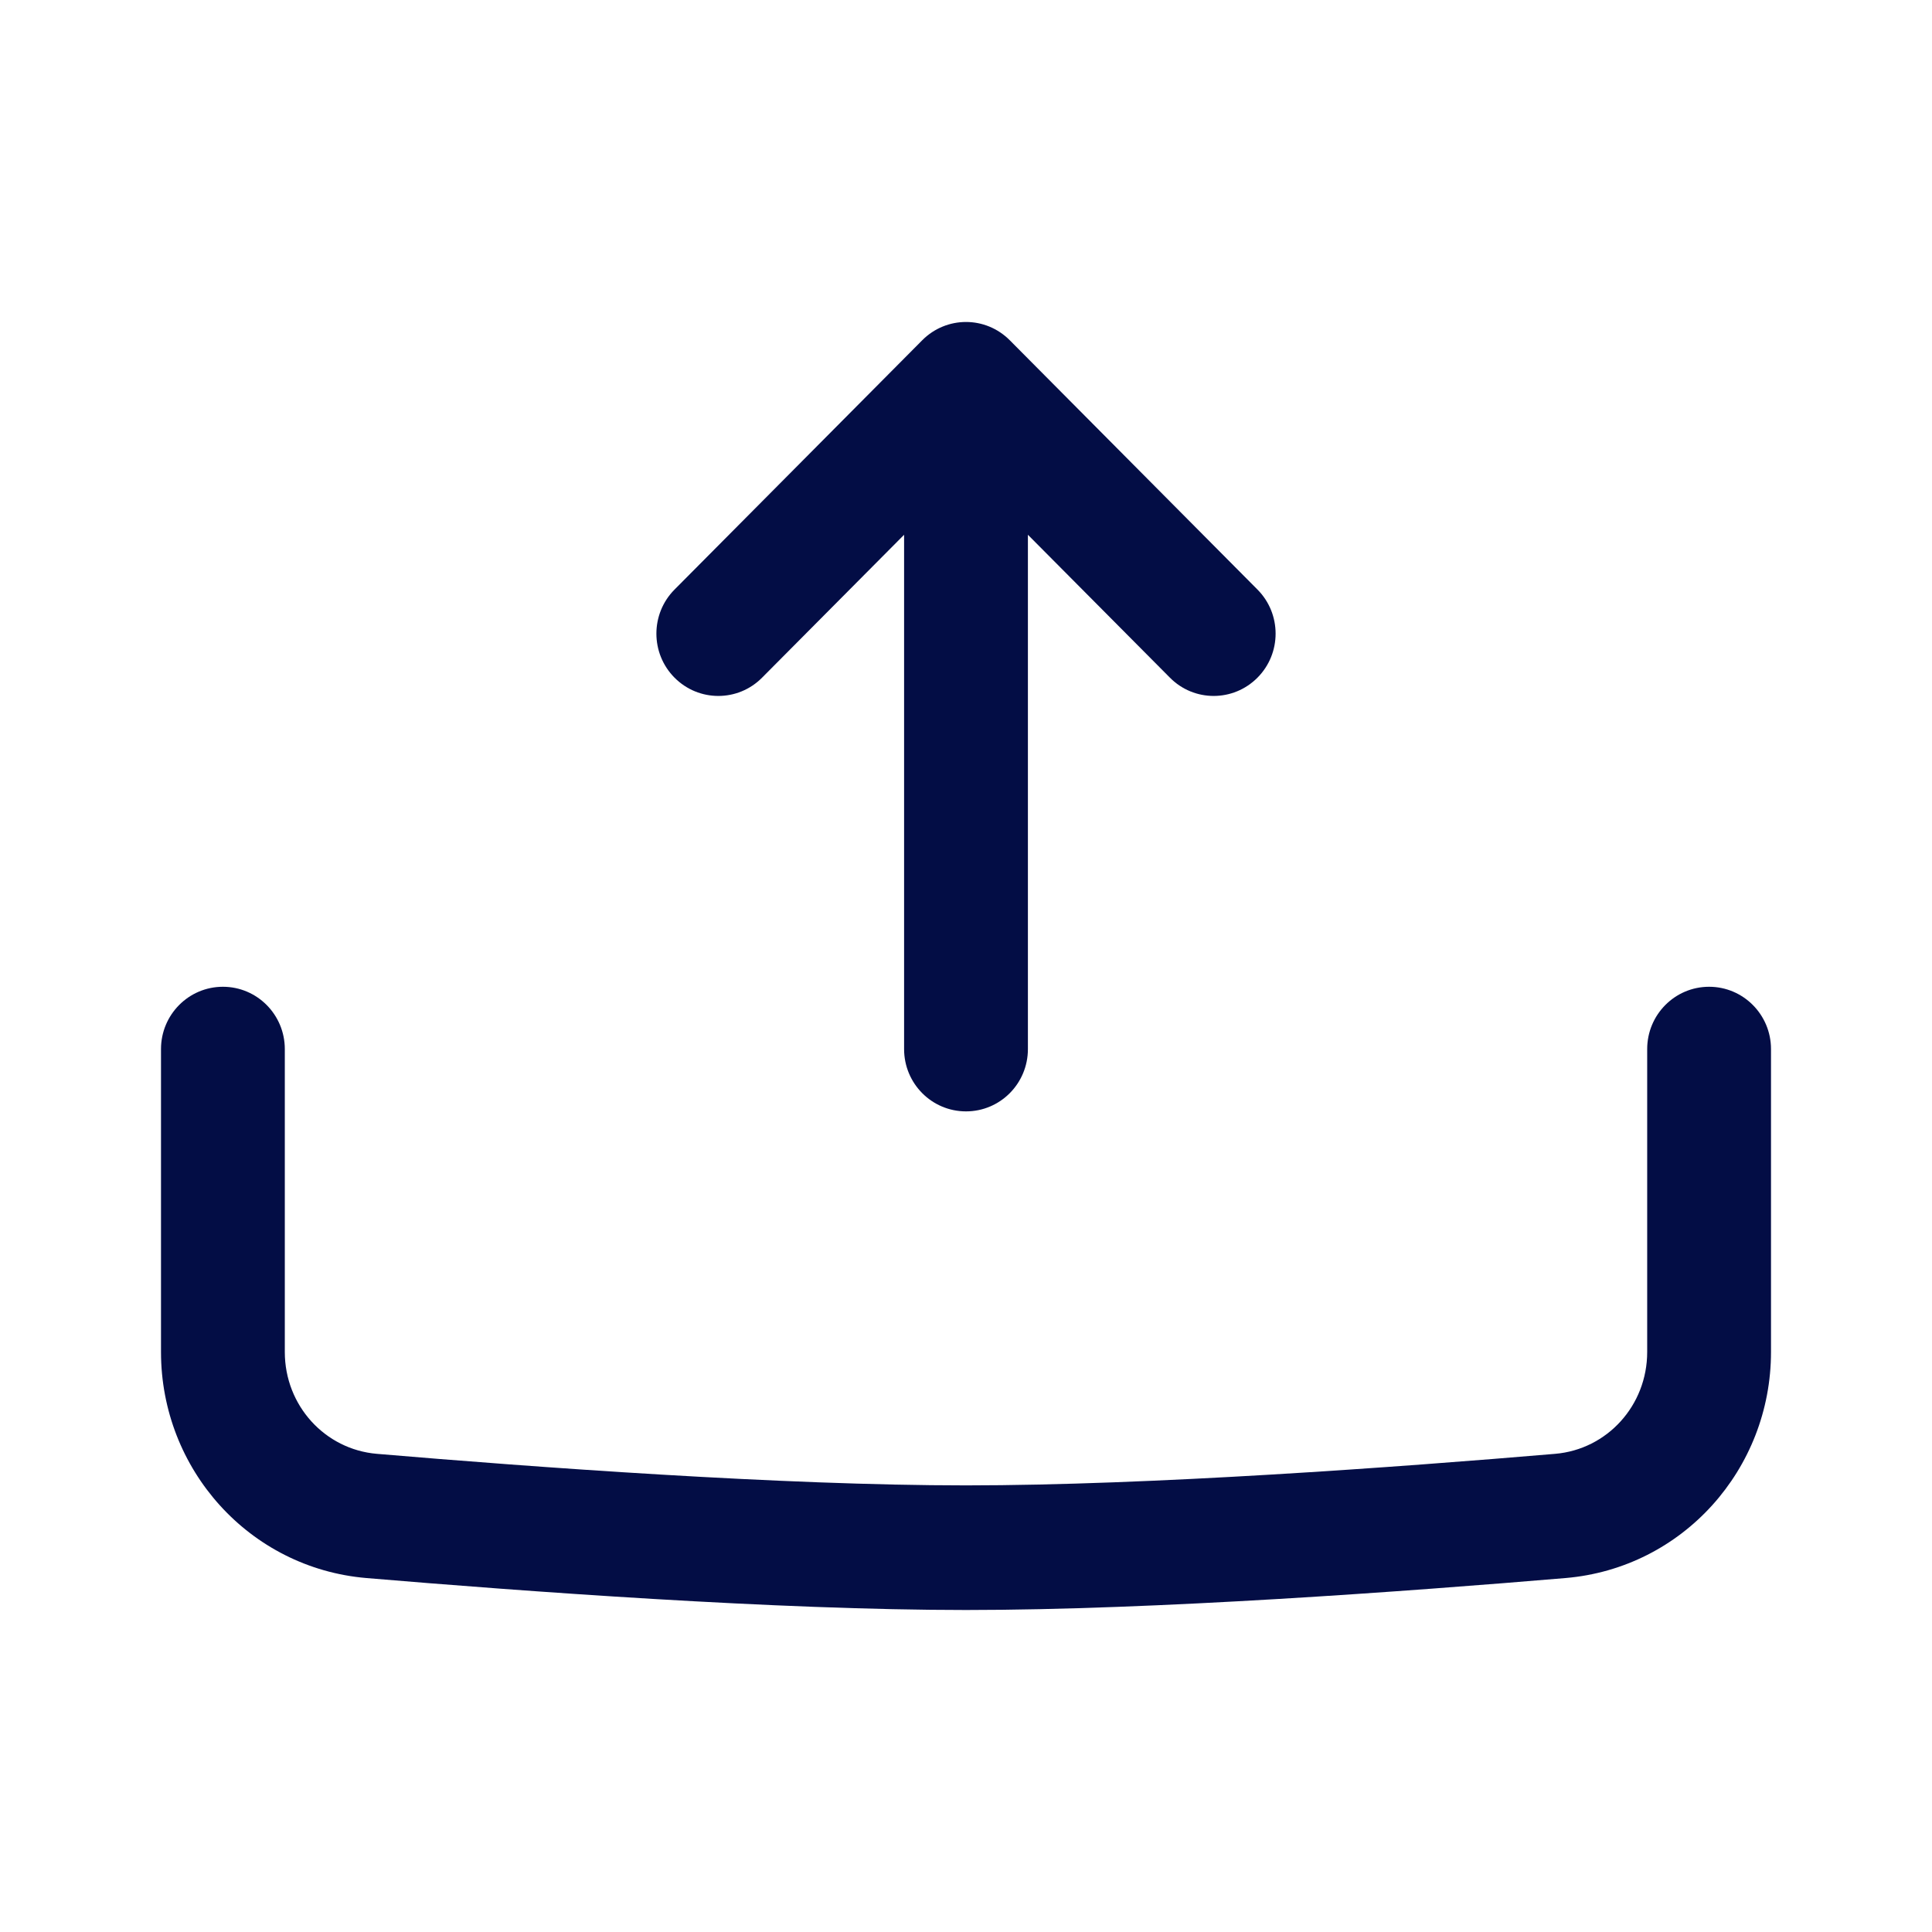
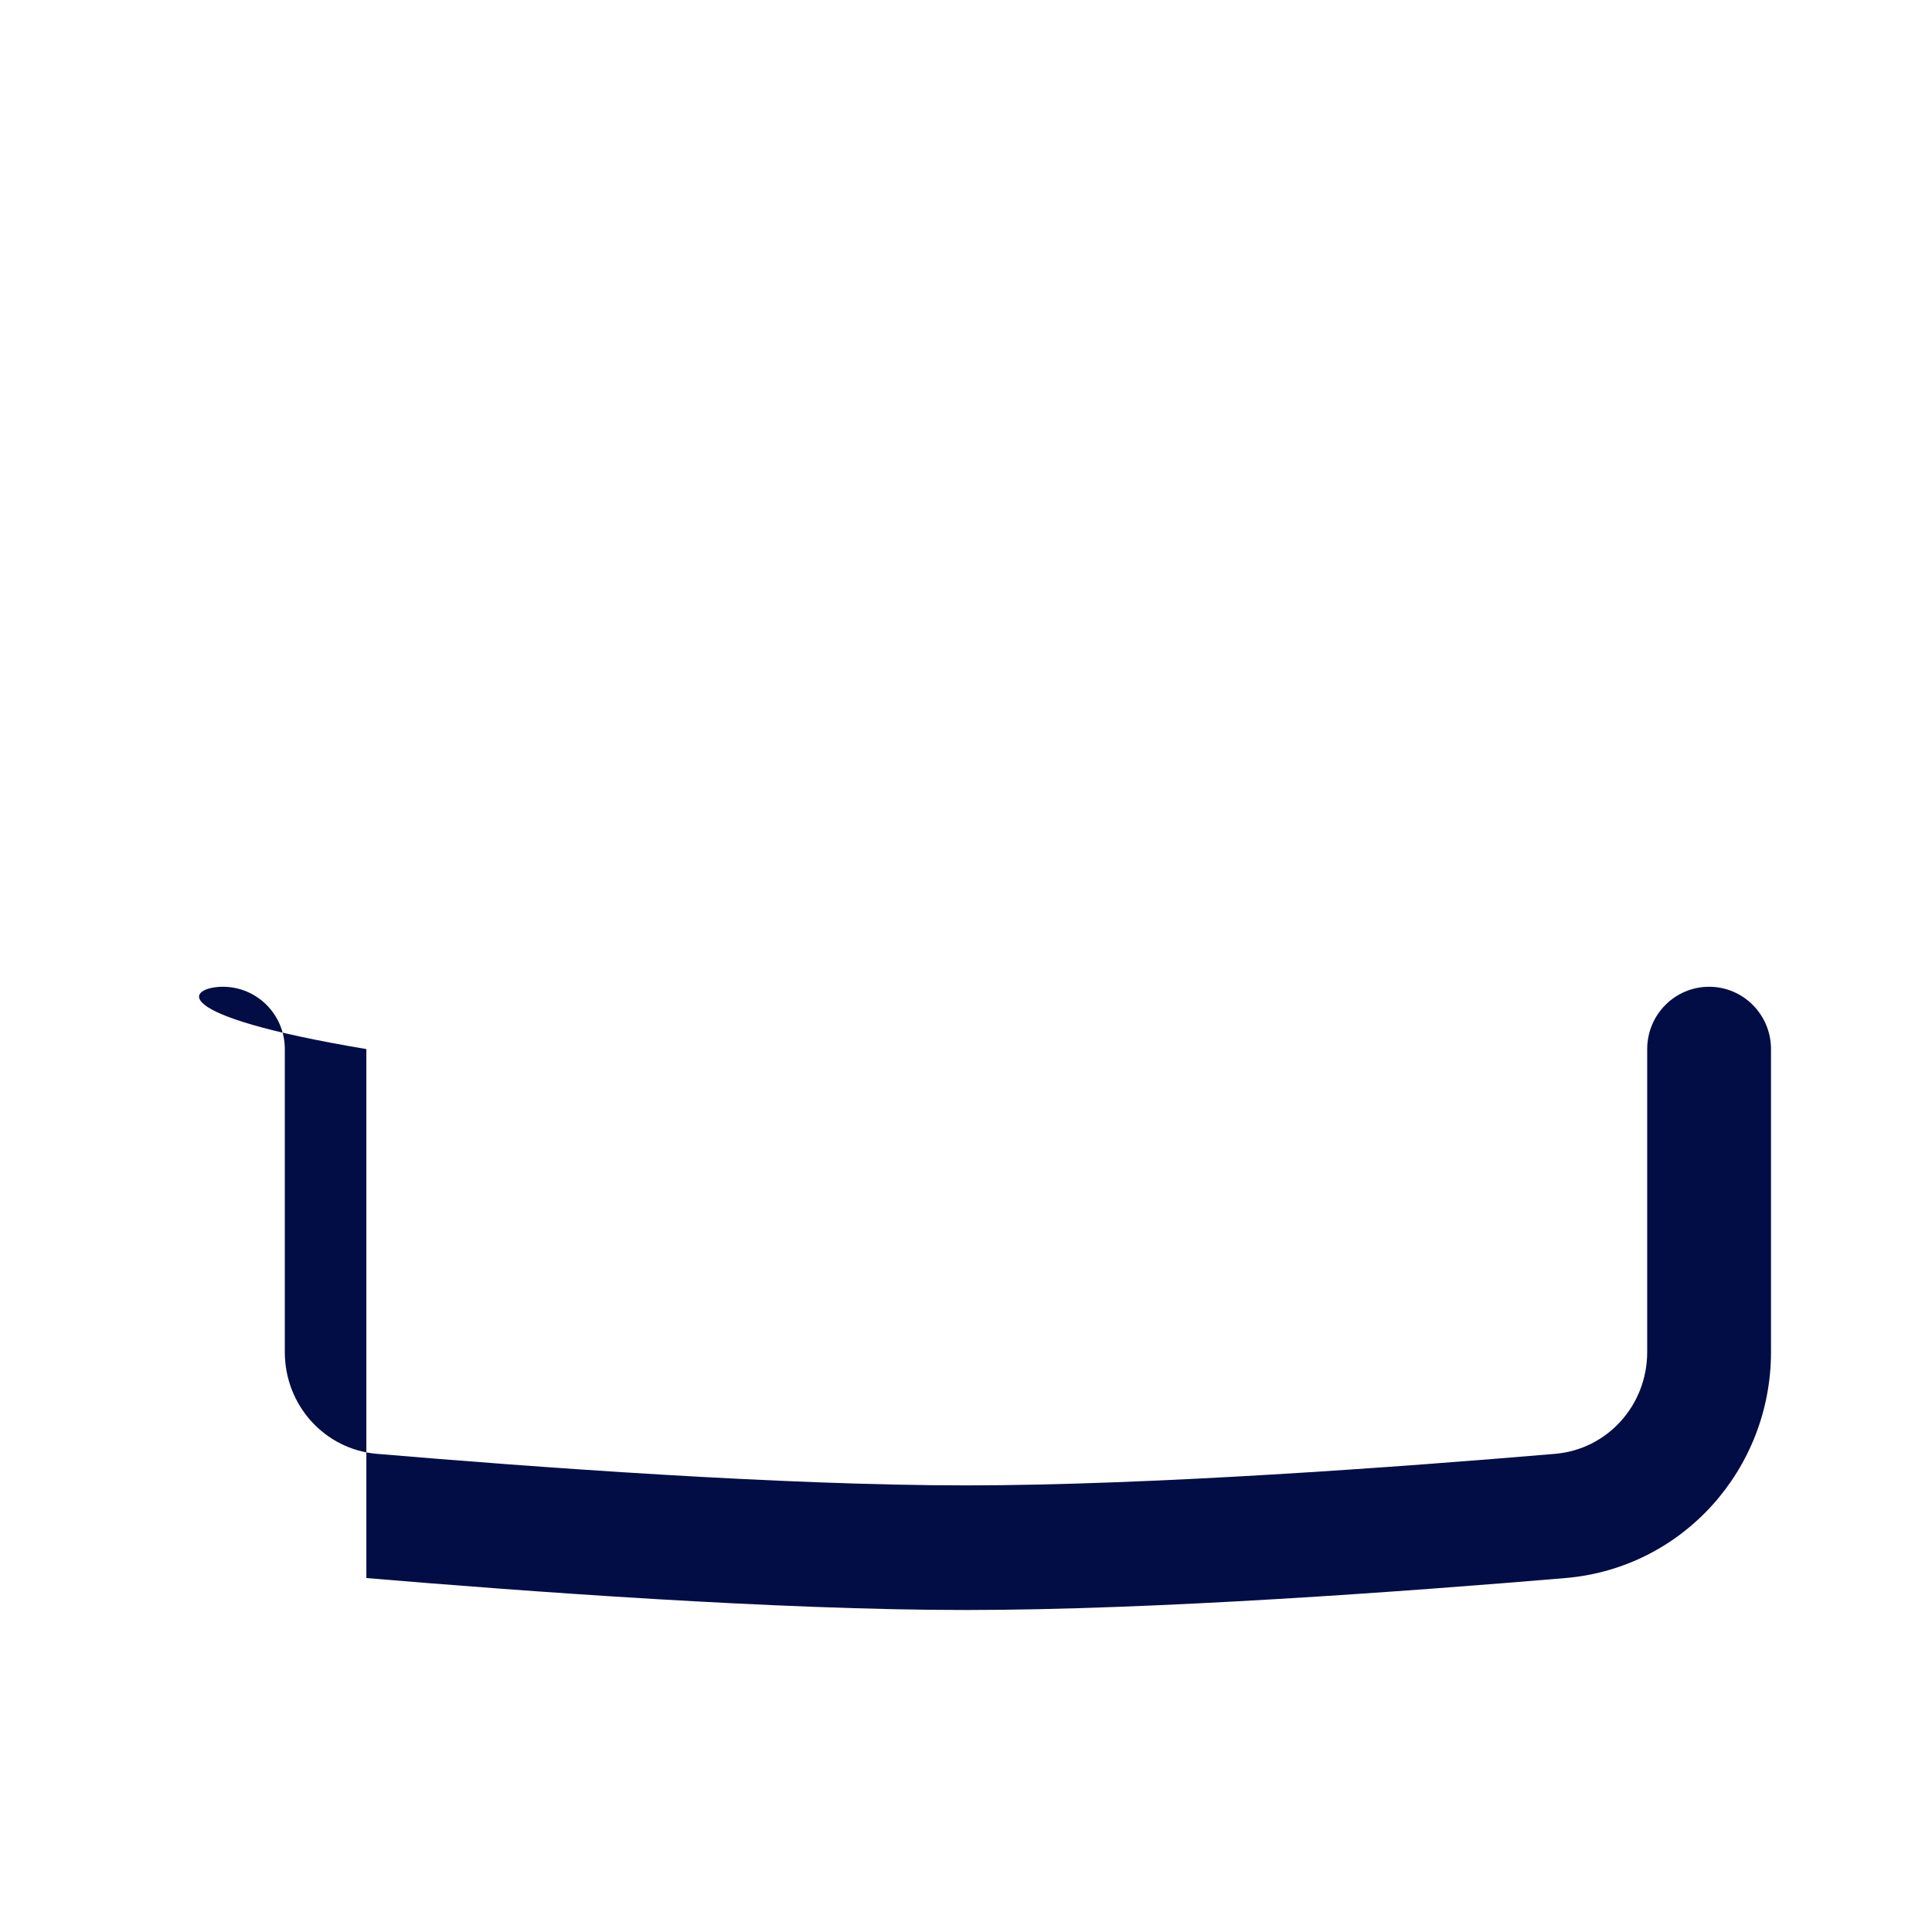
<svg xmlns="http://www.w3.org/2000/svg" width="800px" height="800px" viewBox="0 0 24 24" fill="none">
-   <path fill-rule="evenodd" clip-rule="evenodd" d="M2.769 12.258C3.194 12.258 3.538 12.605 3.538 13.032V16.795C3.538 17.46 4.036 18.005 4.681 18.06C6.634 18.226 9.72 18.452 12 18.452C14.28 18.452 17.366 18.226 19.319 18.06C19.964 18.005 20.462 17.46 20.462 16.795V13.032C20.462 12.605 20.806 12.258 21.231 12.258C21.656 12.258 22 12.605 22 13.032V16.795C22 18.251 20.904 19.479 19.448 19.603C17.494 19.768 14.351 20 12 20C9.649 20 6.506 19.768 4.551 19.603C3.096 19.479 2 18.251 2 16.795V13.032C2 12.605 2.344 12.258 2.769 12.258Z" fill="#030D45" />
-   <path fill-rule="evenodd" clip-rule="evenodd" d="M11.456 4.227C11.757 3.924 12.243 3.924 12.544 4.227L15.621 7.324C15.921 7.626 15.921 8.116 15.621 8.418C15.32 8.721 14.833 8.721 14.533 8.418L12.769 6.643V13.032C12.769 13.46 12.425 13.806 12 13.806C11.575 13.806 11.231 13.46 11.231 13.032V6.643L9.467 8.418C9.167 8.721 8.68 8.721 8.379 8.418C8.079 8.116 8.079 7.626 8.379 7.324L11.456 4.227Z" fill="#030D45" />
+   <path fill-rule="evenodd" clip-rule="evenodd" d="M2.769 12.258C3.194 12.258 3.538 12.605 3.538 13.032V16.795C3.538 17.46 4.036 18.005 4.681 18.06C6.634 18.226 9.72 18.452 12 18.452C14.28 18.452 17.366 18.226 19.319 18.06C19.964 18.005 20.462 17.46 20.462 16.795V13.032C20.462 12.605 20.806 12.258 21.231 12.258C21.656 12.258 22 12.605 22 13.032V16.795C22 18.251 20.904 19.479 19.448 19.603C17.494 19.768 14.351 20 12 20C9.649 20 6.506 19.768 4.551 19.603V13.032C2 12.605 2.344 12.258 2.769 12.258Z" fill="#030D45" />
</svg>